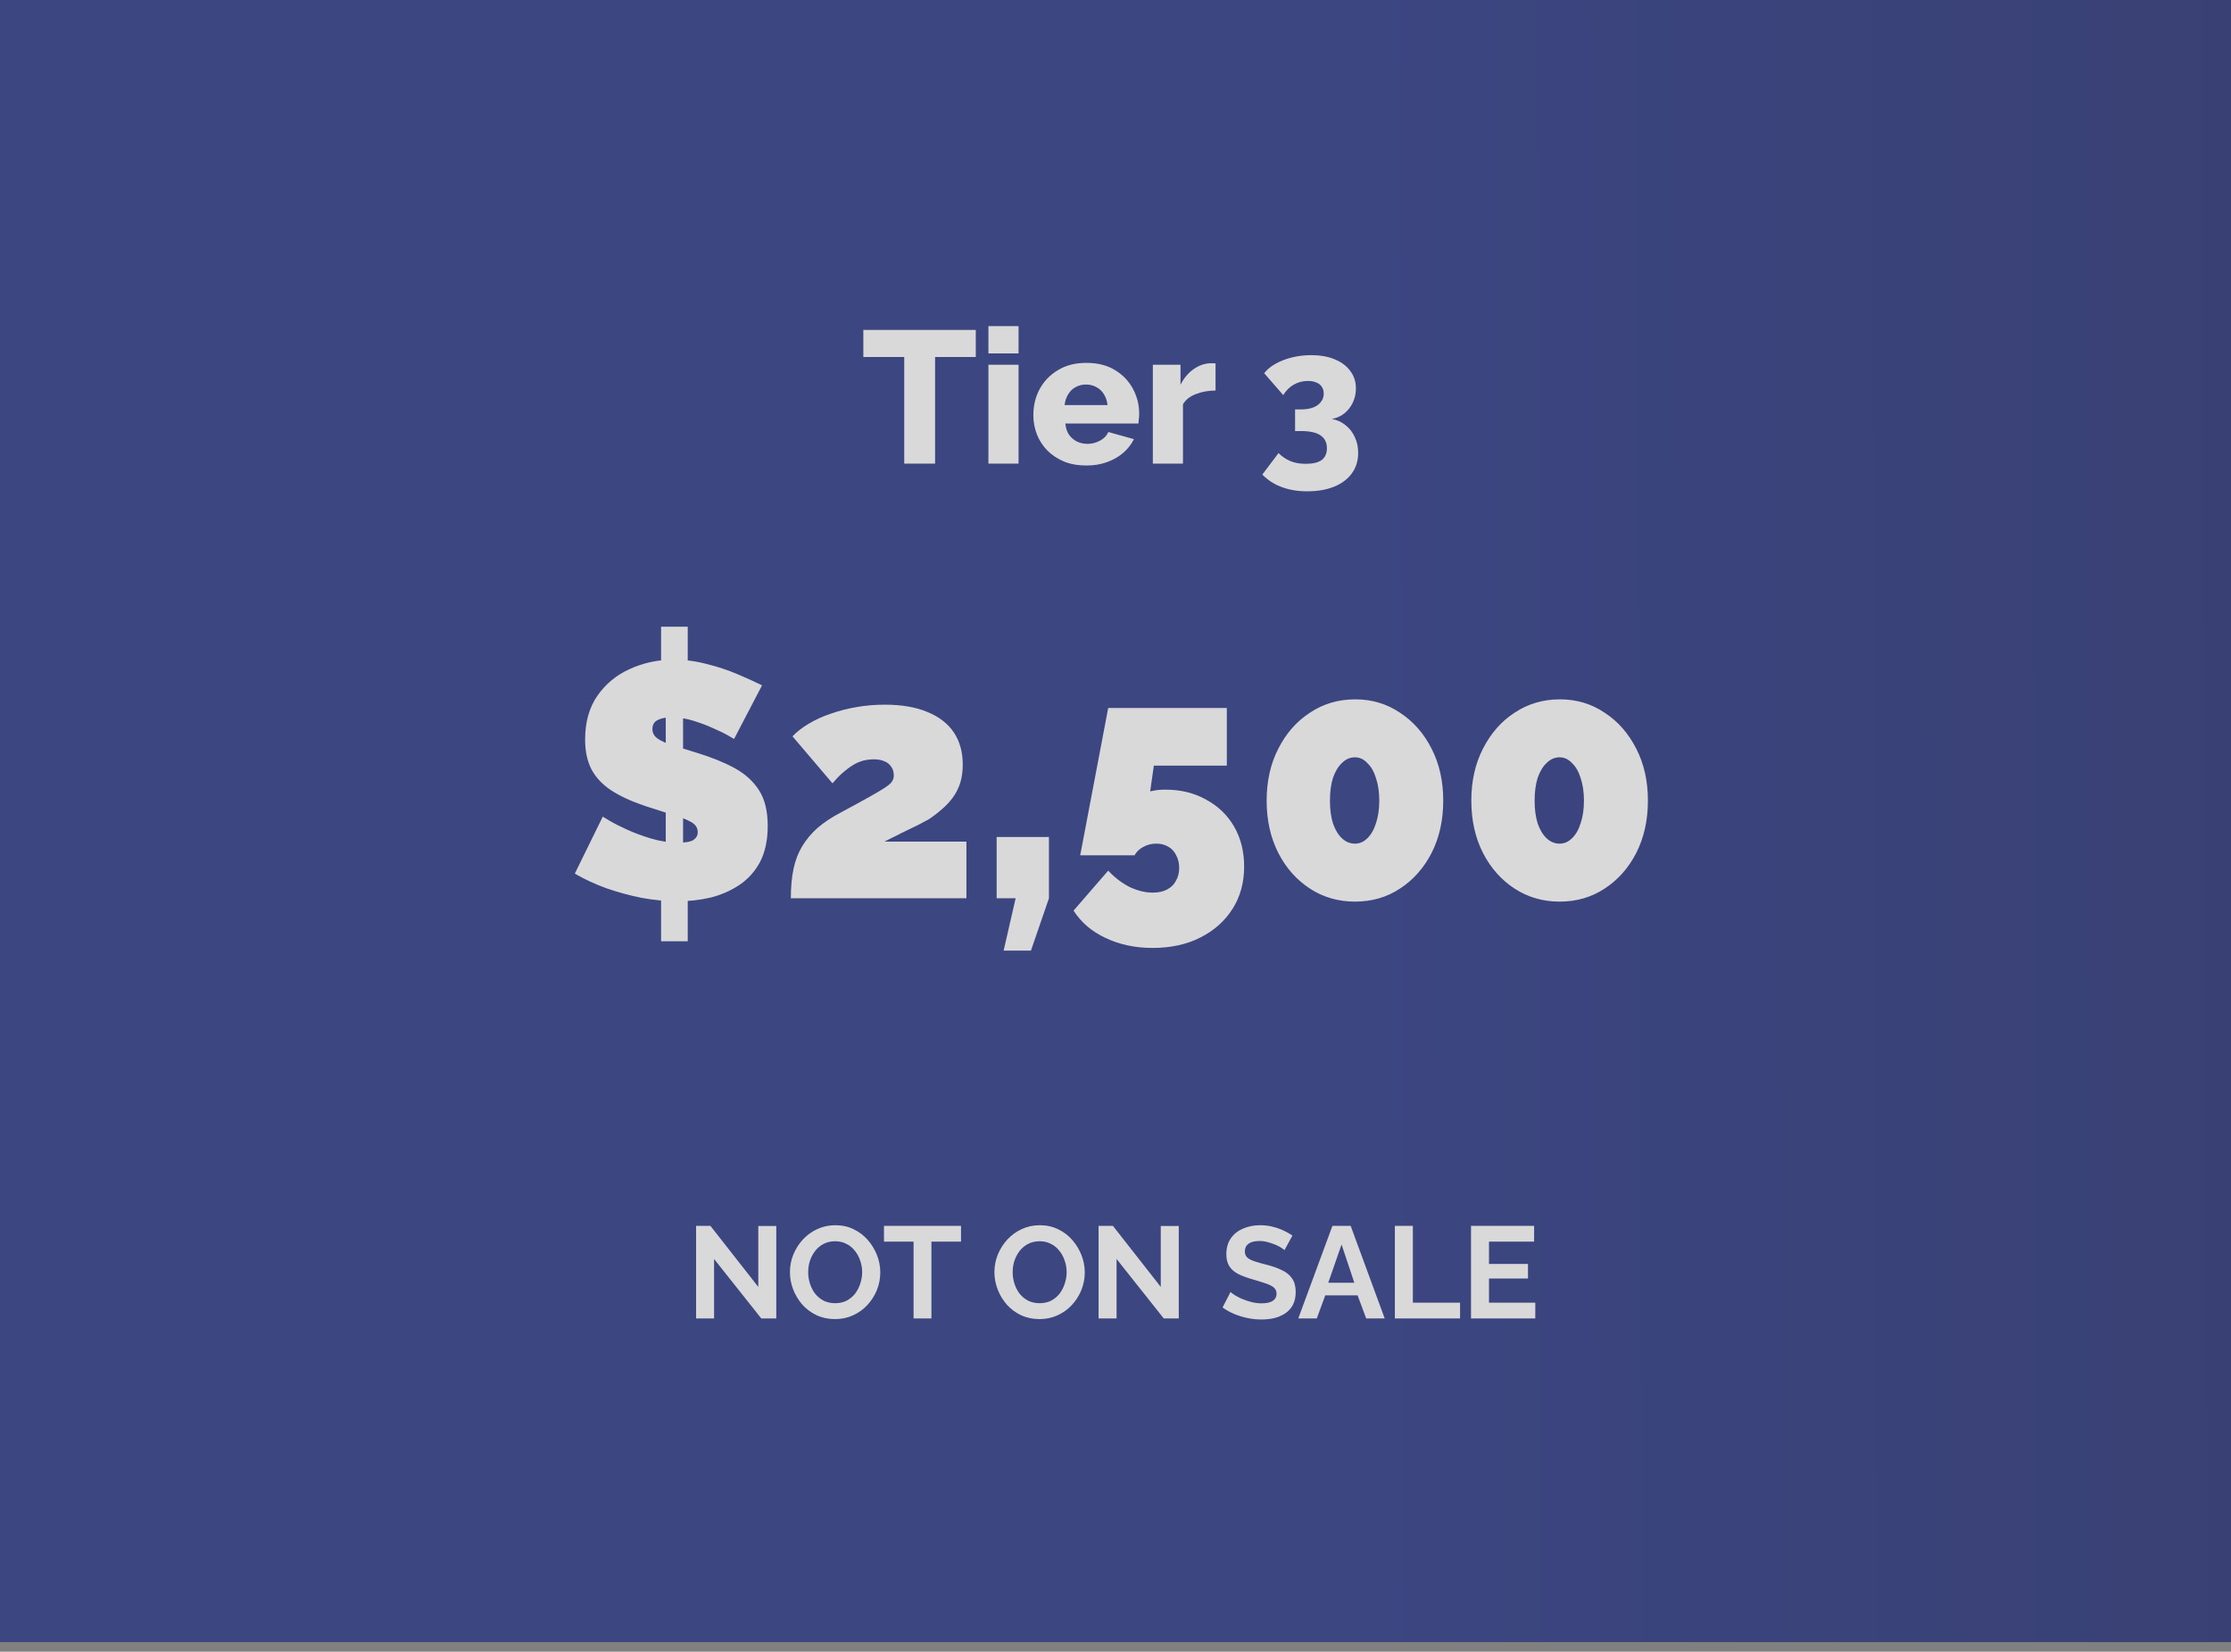
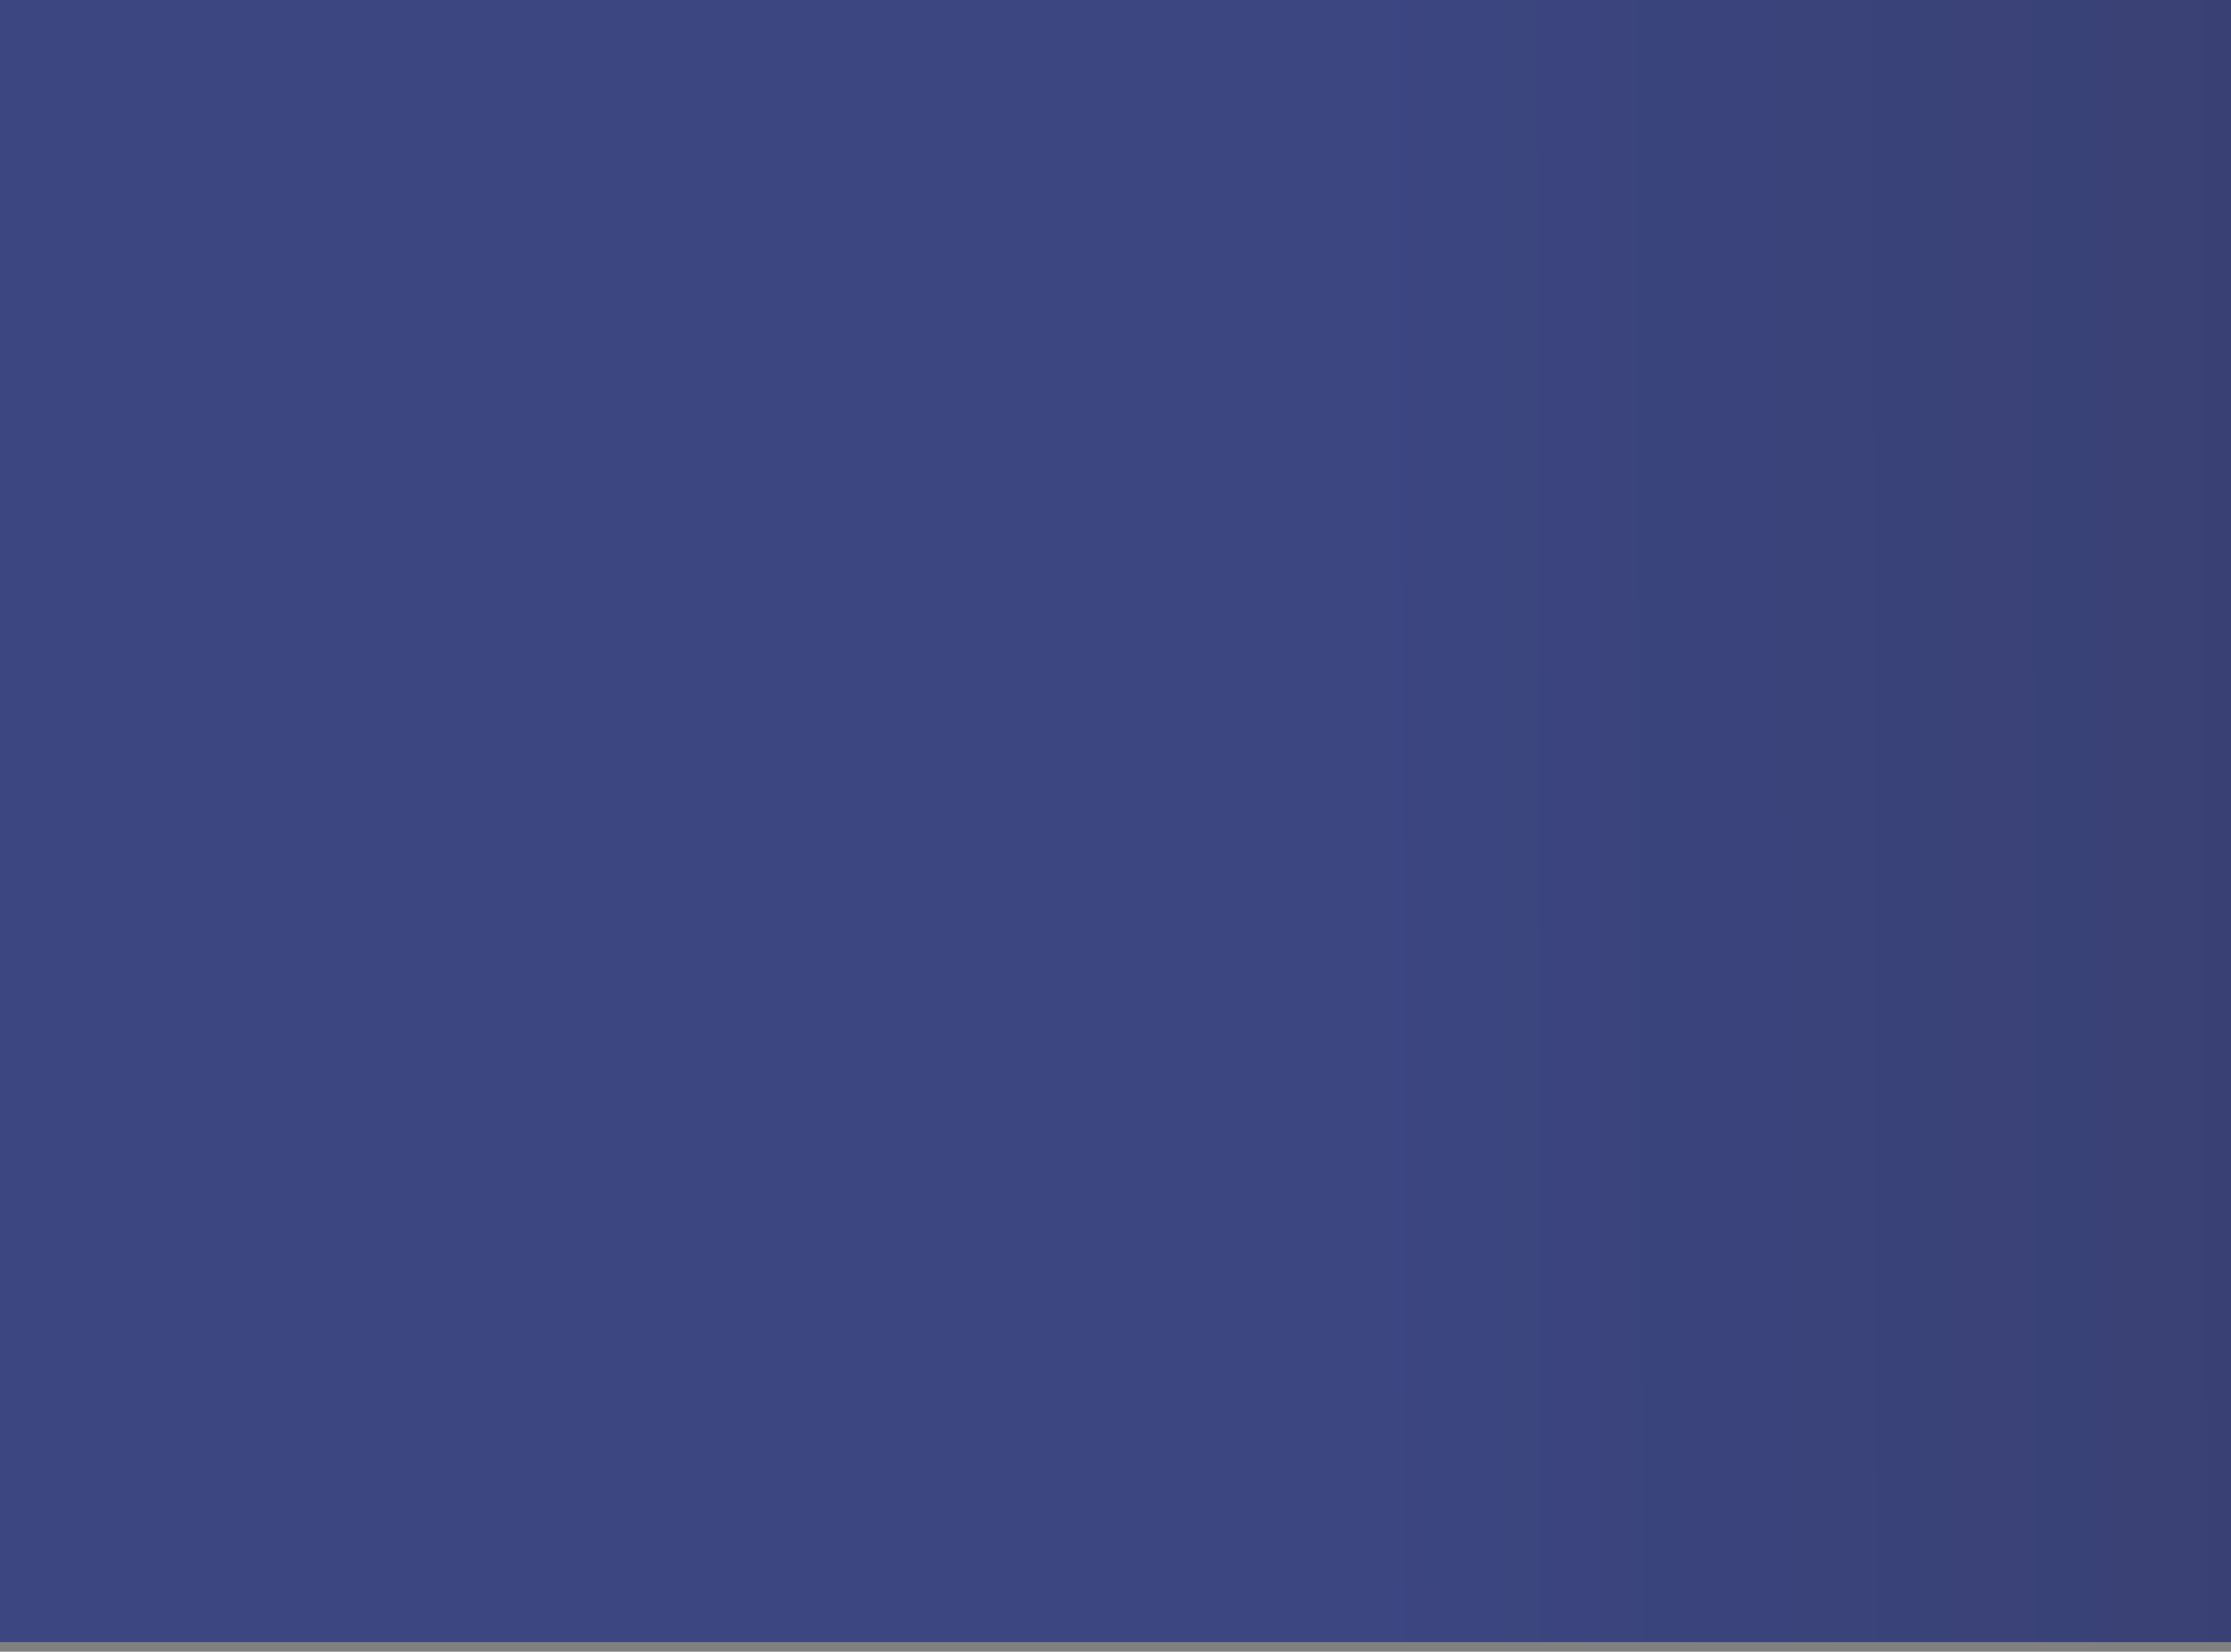
<svg xmlns="http://www.w3.org/2000/svg" width="154" height="114" viewBox="0 0 154 114" fill="none">
  <rect x="0" y="0" width="154" height="114" fill="#808080" stroke="none" />
  <g opacity="0.7">
    <path d="M154 0H0V113.336H154V0Z" fill="url(#paint0_linear_4969_149)" />
-     <path d="M49.291 86.896V91H48.05V84.61H49.039L52.343 88.822V84.619H53.584V91H52.55L49.291 86.896ZM57.641 91.045C57.173 91.045 56.747 90.955 56.363 90.775C55.985 90.595 55.658 90.352 55.382 90.046C55.112 89.734 54.902 89.386 54.752 89.002C54.602 88.612 54.527 88.213 54.527 87.805C54.527 87.379 54.605 86.974 54.761 86.59C54.923 86.2 55.142 85.855 55.418 85.555C55.7 85.249 56.03 85.009 56.408 84.835C56.792 84.655 57.212 84.565 57.668 84.565C58.13 84.565 58.55 84.658 58.928 84.844C59.312 85.03 59.639 85.279 59.909 85.591C60.179 85.903 60.389 86.251 60.539 86.635C60.689 87.019 60.764 87.415 60.764 87.823C60.764 88.243 60.686 88.648 60.53 89.038C60.374 89.422 60.155 89.767 59.873 90.073C59.597 90.373 59.267 90.61 58.883 90.784C58.505 90.958 58.091 91.045 57.641 91.045ZM55.787 87.805C55.787 88.081 55.829 88.348 55.913 88.606C55.997 88.864 56.117 89.095 56.273 89.299C56.435 89.497 56.63 89.656 56.858 89.776C57.092 89.89 57.356 89.947 57.65 89.947C57.95 89.947 58.217 89.887 58.451 89.767C58.685 89.641 58.88 89.476 59.036 89.272C59.192 89.062 59.309 88.831 59.387 88.579C59.471 88.321 59.513 88.063 59.513 87.805C59.513 87.529 59.468 87.265 59.378 87.013C59.294 86.755 59.171 86.527 59.009 86.329C58.853 86.125 58.658 85.966 58.424 85.852C58.196 85.732 57.938 85.672 57.65 85.672C57.344 85.672 57.074 85.735 56.84 85.861C56.612 85.981 56.42 86.143 56.264 86.347C56.108 86.551 55.988 86.779 55.904 87.031C55.826 87.283 55.787 87.541 55.787 87.805ZM66.337 85.699H64.294V91H63.061V85.699H61.018V84.61H66.337V85.699ZM71.756 91.045C71.288 91.045 70.862 90.955 70.478 90.775C70.1 90.595 69.773 90.352 69.497 90.046C69.227 89.734 69.017 89.386 68.867 89.002C68.717 88.612 68.642 88.213 68.642 87.805C68.642 87.379 68.72 86.974 68.876 86.59C69.038 86.2 69.257 85.855 69.533 85.555C69.815 85.249 70.145 85.009 70.523 84.835C70.907 84.655 71.327 84.565 71.783 84.565C72.245 84.565 72.665 84.658 73.043 84.844C73.427 85.03 73.754 85.279 74.024 85.591C74.294 85.903 74.504 86.251 74.654 86.635C74.804 87.019 74.879 87.415 74.879 87.823C74.879 88.243 74.801 88.648 74.645 89.038C74.489 89.422 74.27 89.767 73.988 90.073C73.712 90.373 73.382 90.61 72.998 90.784C72.62 90.958 72.206 91.045 71.756 91.045ZM69.902 87.805C69.902 88.081 69.944 88.348 70.028 88.606C70.112 88.864 70.232 89.095 70.388 89.299C70.55 89.497 70.745 89.656 70.973 89.776C71.207 89.89 71.471 89.947 71.765 89.947C72.065 89.947 72.332 89.887 72.566 89.767C72.8 89.641 72.995 89.476 73.151 89.272C73.307 89.062 73.424 88.831 73.502 88.579C73.586 88.321 73.628 88.063 73.628 87.805C73.628 87.529 73.583 87.265 73.493 87.013C73.409 86.755 73.286 86.527 73.124 86.329C72.968 86.125 72.773 85.966 72.539 85.852C72.311 85.732 72.053 85.672 71.765 85.672C71.459 85.672 71.189 85.735 70.955 85.861C70.727 85.981 70.535 86.143 70.379 86.347C70.223 86.551 70.103 86.779 70.019 87.031C69.941 87.283 69.902 87.541 69.902 87.805ZM77.074 86.896V91H75.832V84.61H76.822L80.125 88.822V84.619H81.367V91H80.332L77.074 86.896ZM88.665 86.284C88.623 86.242 88.545 86.185 88.431 86.113C88.323 86.041 88.188 85.972 88.026 85.906C87.87 85.84 87.699 85.783 87.513 85.735C87.327 85.681 87.138 85.654 86.946 85.654C86.61 85.654 86.355 85.717 86.181 85.843C86.013 85.969 85.929 86.146 85.929 86.374C85.929 86.548 85.983 86.686 86.091 86.788C86.199 86.89 86.361 86.977 86.577 87.049C86.793 87.121 87.063 87.199 87.387 87.283C87.807 87.385 88.17 87.511 88.476 87.661C88.788 87.805 89.025 87.997 89.187 88.237C89.355 88.471 89.439 88.783 89.439 89.173C89.439 89.515 89.376 89.809 89.25 90.055C89.124 90.295 88.95 90.49 88.728 90.64C88.506 90.79 88.254 90.901 87.972 90.973C87.69 91.039 87.39 91.072 87.072 91.072C86.754 91.072 86.436 91.039 86.118 90.973C85.8 90.907 85.494 90.814 85.2 90.694C84.906 90.568 84.636 90.418 84.39 90.244L84.939 89.173C84.993 89.227 85.089 89.299 85.227 89.389C85.365 89.473 85.533 89.56 85.731 89.65C85.929 89.734 86.145 89.806 86.379 89.866C86.613 89.926 86.85 89.956 87.09 89.956C87.426 89.956 87.681 89.899 87.855 89.785C88.029 89.671 88.116 89.509 88.116 89.299C88.116 89.107 88.047 88.957 87.909 88.849C87.771 88.741 87.579 88.648 87.333 88.57C87.087 88.486 86.796 88.396 86.46 88.3C86.058 88.186 85.722 88.06 85.452 87.922C85.182 87.778 84.981 87.598 84.849 87.382C84.717 87.166 84.651 86.896 84.651 86.572C84.651 86.134 84.753 85.768 84.957 85.474C85.167 85.174 85.449 84.949 85.803 84.799C86.157 84.643 86.55 84.565 86.982 84.565C87.282 84.565 87.564 84.598 87.828 84.664C88.098 84.73 88.35 84.817 88.584 84.925C88.818 85.033 89.028 85.15 89.214 85.276L88.665 86.284ZM91.974 84.61H93.234L95.583 91H94.305L93.711 89.407H91.479L90.894 91H89.616L91.974 84.61ZM93.486 88.534L92.604 85.897L91.686 88.534H93.486ZM96.284 91V84.61H97.526V89.911H100.784V91H96.284ZM105.977 89.911V91H101.54V84.61H105.896V85.699H102.782V87.238H105.473V88.246H102.782V89.911H105.977Z" fill="white" />
-     <path d="M67.356 24.642H64.547V32H62.416V24.642H59.594V22.77H67.356V24.642ZM68.228 32V25.175H70.308V32H68.228ZM68.228 24.395V22.51H70.308V24.395H68.228ZM74.995 32.13C74.414 32.13 73.898 32.039 73.448 31.857C72.997 31.666 72.611 31.411 72.291 31.09C71.979 30.769 71.74 30.401 71.576 29.985C71.411 29.56 71.329 29.118 71.329 28.659C71.329 28 71.472 27.402 71.758 26.865C72.052 26.319 72.473 25.881 73.019 25.552C73.565 25.214 74.223 25.045 74.995 25.045C75.766 25.045 76.42 25.21 76.958 25.539C77.504 25.868 77.92 26.302 78.206 26.839C78.492 27.368 78.635 27.944 78.635 28.568C78.635 28.689 78.626 28.811 78.609 28.932C78.6 29.045 78.591 29.144 78.583 29.231H73.539C73.565 29.534 73.647 29.79 73.786 29.998C73.933 30.206 74.119 30.366 74.345 30.479C74.57 30.583 74.808 30.635 75.06 30.635C75.372 30.635 75.662 30.561 75.931 30.414C76.208 30.267 76.399 30.067 76.503 29.816L78.271 30.31C78.097 30.665 77.85 30.982 77.53 31.259C77.218 31.528 76.845 31.74 76.412 31.896C75.987 32.052 75.515 32.13 74.995 32.13ZM73.487 27.957H76.451C76.416 27.671 76.334 27.424 76.204 27.216C76.074 26.999 75.9 26.835 75.684 26.722C75.467 26.601 75.229 26.54 74.969 26.54C74.7 26.54 74.457 26.601 74.241 26.722C74.033 26.835 73.864 26.999 73.734 27.216C73.604 27.424 73.521 27.671 73.487 27.957ZM83.906 26.956C83.404 26.956 82.949 27.038 82.541 27.203C82.134 27.359 81.839 27.593 81.657 27.905V32H79.577V25.175H81.488V26.553C81.722 26.094 82.026 25.734 82.398 25.474C82.771 25.214 83.161 25.08 83.568 25.071C83.664 25.071 83.733 25.071 83.776 25.071C83.828 25.071 83.872 25.075 83.906 25.084V26.956ZM91.931 28.919C92.295 28.98 92.612 29.123 92.88 29.348C93.158 29.565 93.37 29.838 93.517 30.167C93.673 30.488 93.751 30.852 93.751 31.259C93.751 31.796 93.608 32.264 93.322 32.663C93.036 33.062 92.629 33.369 92.1 33.586C91.572 33.803 90.948 33.911 90.228 33.911C89.57 33.911 88.98 33.811 88.46 33.612C87.949 33.421 87.507 33.135 87.134 32.754L88.252 31.272C88.486 31.506 88.755 31.688 89.058 31.818C89.362 31.948 89.717 32.013 90.124 32.013C90.618 32.013 90.987 31.926 91.229 31.753C91.472 31.571 91.593 31.298 91.593 30.934C91.593 30.544 91.446 30.249 91.151 30.05C90.865 29.851 90.41 29.751 89.786 29.751H89.396V28.256H89.825C90.302 28.256 90.679 28.156 90.956 27.957C91.234 27.749 91.372 27.485 91.372 27.164C91.372 26.973 91.325 26.813 91.229 26.683C91.143 26.553 91.017 26.458 90.852 26.397C90.696 26.328 90.506 26.293 90.28 26.293C89.934 26.293 89.613 26.375 89.318 26.54C89.024 26.705 88.777 26.947 88.577 27.268L87.264 25.76C87.455 25.509 87.715 25.292 88.044 25.11C88.382 24.919 88.764 24.772 89.188 24.668C89.613 24.564 90.055 24.512 90.514 24.512C91.13 24.512 91.667 24.607 92.126 24.798C92.594 24.989 92.954 25.257 93.205 25.604C93.465 25.942 93.595 26.345 93.595 26.813C93.595 27.151 93.526 27.472 93.387 27.775C93.249 28.07 93.054 28.321 92.802 28.529C92.551 28.728 92.261 28.858 91.931 28.919Z" fill="white" />
-     <path d="M45.633 59.815H47.473V64.967H45.633V59.815ZM45.955 59.309V48.453L47.151 48.131V59.355L45.955 59.309ZM45.633 43.255H47.473V47.671L45.633 47.993V43.255ZM50.67 51.006C50.67 51.006 50.539 50.929 50.279 50.776C50.018 50.623 49.673 50.454 49.244 50.27C48.814 50.071 48.347 49.894 47.841 49.741C47.335 49.588 46.836 49.511 46.346 49.511C45.962 49.511 45.648 49.572 45.403 49.695C45.157 49.818 45.035 50.025 45.035 50.316C45.035 50.592 45.157 50.814 45.403 50.983C45.648 51.152 45.993 51.305 46.438 51.443C46.898 51.581 47.442 51.75 48.071 51.949C49.083 52.256 49.957 52.608 50.693 53.007C51.429 53.406 51.996 53.919 52.395 54.548C52.793 55.161 52.993 55.982 52.993 57.009C52.993 57.99 52.816 58.818 52.464 59.493C52.111 60.152 51.636 60.681 51.038 61.08C50.44 61.479 49.773 61.77 49.037 61.954C48.301 62.123 47.549 62.207 46.783 62.207C46.001 62.207 45.18 62.13 44.322 61.977C43.478 61.808 42.658 61.586 41.861 61.31C41.063 61.019 40.335 60.681 39.676 60.298L41.608 56.365C41.608 56.365 41.761 56.457 42.068 56.641C42.374 56.825 42.781 57.032 43.287 57.262C43.793 57.492 44.352 57.699 44.966 57.883C45.594 58.067 46.223 58.159 46.852 58.159C47.342 58.159 47.68 58.098 47.864 57.975C48.063 57.837 48.163 57.661 48.163 57.446C48.163 57.124 47.994 56.879 47.657 56.71C47.319 56.526 46.875 56.357 46.323 56.204C45.786 56.035 45.188 55.844 44.529 55.629C43.578 55.307 42.796 54.947 42.183 54.548C41.569 54.134 41.117 53.651 40.826 53.099C40.534 52.532 40.389 51.849 40.389 51.052C40.389 49.841 40.672 48.829 41.24 48.016C41.807 47.203 42.551 46.59 43.471 46.176C44.406 45.747 45.41 45.532 46.484 45.532C47.281 45.532 48.048 45.632 48.784 45.831C49.535 46.015 50.233 46.245 50.877 46.521C51.536 46.797 52.111 47.058 52.602 47.303L50.67 51.006ZM54.589 62C54.589 61.233 54.651 60.559 54.773 59.976C54.896 59.393 55.095 58.872 55.371 58.412C55.647 57.952 56 57.53 56.429 57.147C56.874 56.764 57.418 56.403 58.062 56.066C58.89 55.621 59.55 55.261 60.04 54.985C60.531 54.709 60.891 54.494 61.121 54.341C61.367 54.172 61.52 54.034 61.581 53.927C61.658 53.804 61.696 53.674 61.696 53.536C61.696 53.275 61.635 53.068 61.512 52.915C61.405 52.746 61.252 52.624 61.052 52.547C60.853 52.455 60.608 52.409 60.316 52.409C60.071 52.409 59.826 52.44 59.58 52.501C59.35 52.562 59.12 52.662 58.89 52.8C58.66 52.938 58.423 53.114 58.177 53.329C57.947 53.528 57.71 53.774 57.464 54.065L54.704 50.822C55.011 50.5 55.387 50.209 55.831 49.948C56.291 49.672 56.797 49.442 57.349 49.258C57.917 49.059 58.515 48.905 59.143 48.798C59.772 48.691 60.416 48.637 61.075 48.637C62.241 48.637 63.222 48.806 64.019 49.143C64.817 49.465 65.422 49.933 65.836 50.546C66.25 51.159 66.457 51.903 66.457 52.777C66.457 53.252 66.396 53.682 66.273 54.065C66.151 54.433 65.982 54.763 65.767 55.054C65.553 55.345 65.3 55.614 65.008 55.859C64.732 56.104 64.433 56.334 64.111 56.549C63.881 56.672 63.636 56.802 63.375 56.94C63.13 57.063 62.877 57.185 62.616 57.308C62.356 57.431 62.095 57.561 61.834 57.699C61.574 57.822 61.313 57.952 61.052 58.09H66.71V62H54.589ZM69.278 65.611L70.106 62H68.795V57.768H72.406V62L71.164 65.611H69.278ZM79.555 65.427C78.359 65.427 77.278 65.197 76.312 64.737C75.361 64.292 74.625 63.664 74.104 62.851L76.496 60.091C76.941 60.566 77.431 60.942 77.968 61.218C78.52 61.479 79.057 61.609 79.578 61.609C79.961 61.609 80.283 61.54 80.544 61.402C80.82 61.264 81.027 61.065 81.165 60.804C81.318 60.543 81.395 60.244 81.395 59.907C81.395 59.57 81.326 59.278 81.188 59.033C81.065 58.772 80.881 58.573 80.636 58.435C80.406 58.297 80.13 58.228 79.808 58.228C79.486 58.228 79.187 58.305 78.911 58.458C78.65 58.596 78.451 58.788 78.313 59.033H74.564L76.496 48.867H84.684V52.846H79.647L79.394 54.617C79.394 54.617 79.478 54.602 79.647 54.571C79.816 54.525 80.084 54.502 80.452 54.502C81.51 54.502 82.445 54.732 83.258 55.192C84.086 55.637 84.73 56.258 85.19 57.055C85.65 57.852 85.88 58.772 85.88 59.815C85.88 60.919 85.612 61.893 85.075 62.736C84.538 63.579 83.795 64.239 82.844 64.714C81.909 65.189 80.812 65.427 79.555 65.427ZM99.623 55.261C99.623 56.61 99.355 57.814 98.818 58.872C98.281 59.915 97.553 60.735 96.633 61.333C95.728 61.931 94.693 62.23 93.528 62.23C92.378 62.23 91.343 61.931 90.423 61.333C89.503 60.735 88.775 59.915 88.238 58.872C87.701 57.814 87.433 56.61 87.433 55.261C87.433 53.912 87.701 52.716 88.238 51.673C88.775 50.615 89.503 49.787 90.423 49.189C91.343 48.576 92.386 48.269 93.551 48.269C94.701 48.269 95.728 48.576 96.633 49.189C97.553 49.787 98.281 50.615 98.818 51.673C99.355 52.716 99.623 53.912 99.623 55.261ZM95.207 55.261C95.207 54.663 95.13 54.142 94.977 53.697C94.839 53.252 94.64 52.907 94.379 52.662C94.134 52.401 93.85 52.271 93.528 52.271C93.191 52.271 92.892 52.401 92.631 52.662C92.37 52.907 92.163 53.252 92.01 53.697C91.872 54.142 91.803 54.663 91.803 55.261C91.803 55.859 91.872 56.38 92.01 56.825C92.163 57.27 92.37 57.615 92.631 57.86C92.892 58.105 93.191 58.228 93.528 58.228C93.85 58.228 94.134 58.105 94.379 57.86C94.64 57.615 94.839 57.27 94.977 56.825C95.13 56.38 95.207 55.859 95.207 55.261ZM113.751 55.261C113.751 56.61 113.483 57.814 112.946 58.872C112.409 59.915 111.681 60.735 110.761 61.333C109.856 61.931 108.821 62.23 107.656 62.23C106.506 62.23 105.471 61.931 104.551 61.333C103.631 60.735 102.903 59.915 102.366 58.872C101.829 57.814 101.561 56.61 101.561 55.261C101.561 53.912 101.829 52.716 102.366 51.673C102.903 50.615 103.631 49.787 104.551 49.189C105.471 48.576 106.514 48.269 107.679 48.269C108.829 48.269 109.856 48.576 110.761 49.189C111.681 49.787 112.409 50.615 112.946 51.673C113.483 52.716 113.751 53.912 113.751 55.261ZM109.335 55.261C109.335 54.663 109.258 54.142 109.105 53.697C108.967 53.252 108.768 52.907 108.507 52.662C108.262 52.401 107.978 52.271 107.656 52.271C107.319 52.271 107.02 52.401 106.759 52.662C106.498 52.907 106.291 53.252 106.138 53.697C106 54.142 105.931 54.663 105.931 55.261C105.931 55.859 106 56.38 106.138 56.825C106.291 57.27 106.498 57.615 106.759 57.86C107.02 58.105 107.319 58.228 107.656 58.228C107.978 58.228 108.262 58.105 108.507 57.86C108.768 57.615 108.967 57.27 109.105 56.825C109.258 56.38 109.335 55.859 109.335 55.261Z" fill="white" />
  </g>
  <defs>
    <linearGradient id="paint0_linear_4969_149" x1="91.828" y1="-12.427" x2="423.215" y2="-13.548" gradientUnits="userSpaceOnUse">
      <stop stop-color="#1F2D82" />
      <stop offset="1" stop-color="#070A1C" />
    </linearGradient>
  </defs>
</svg>